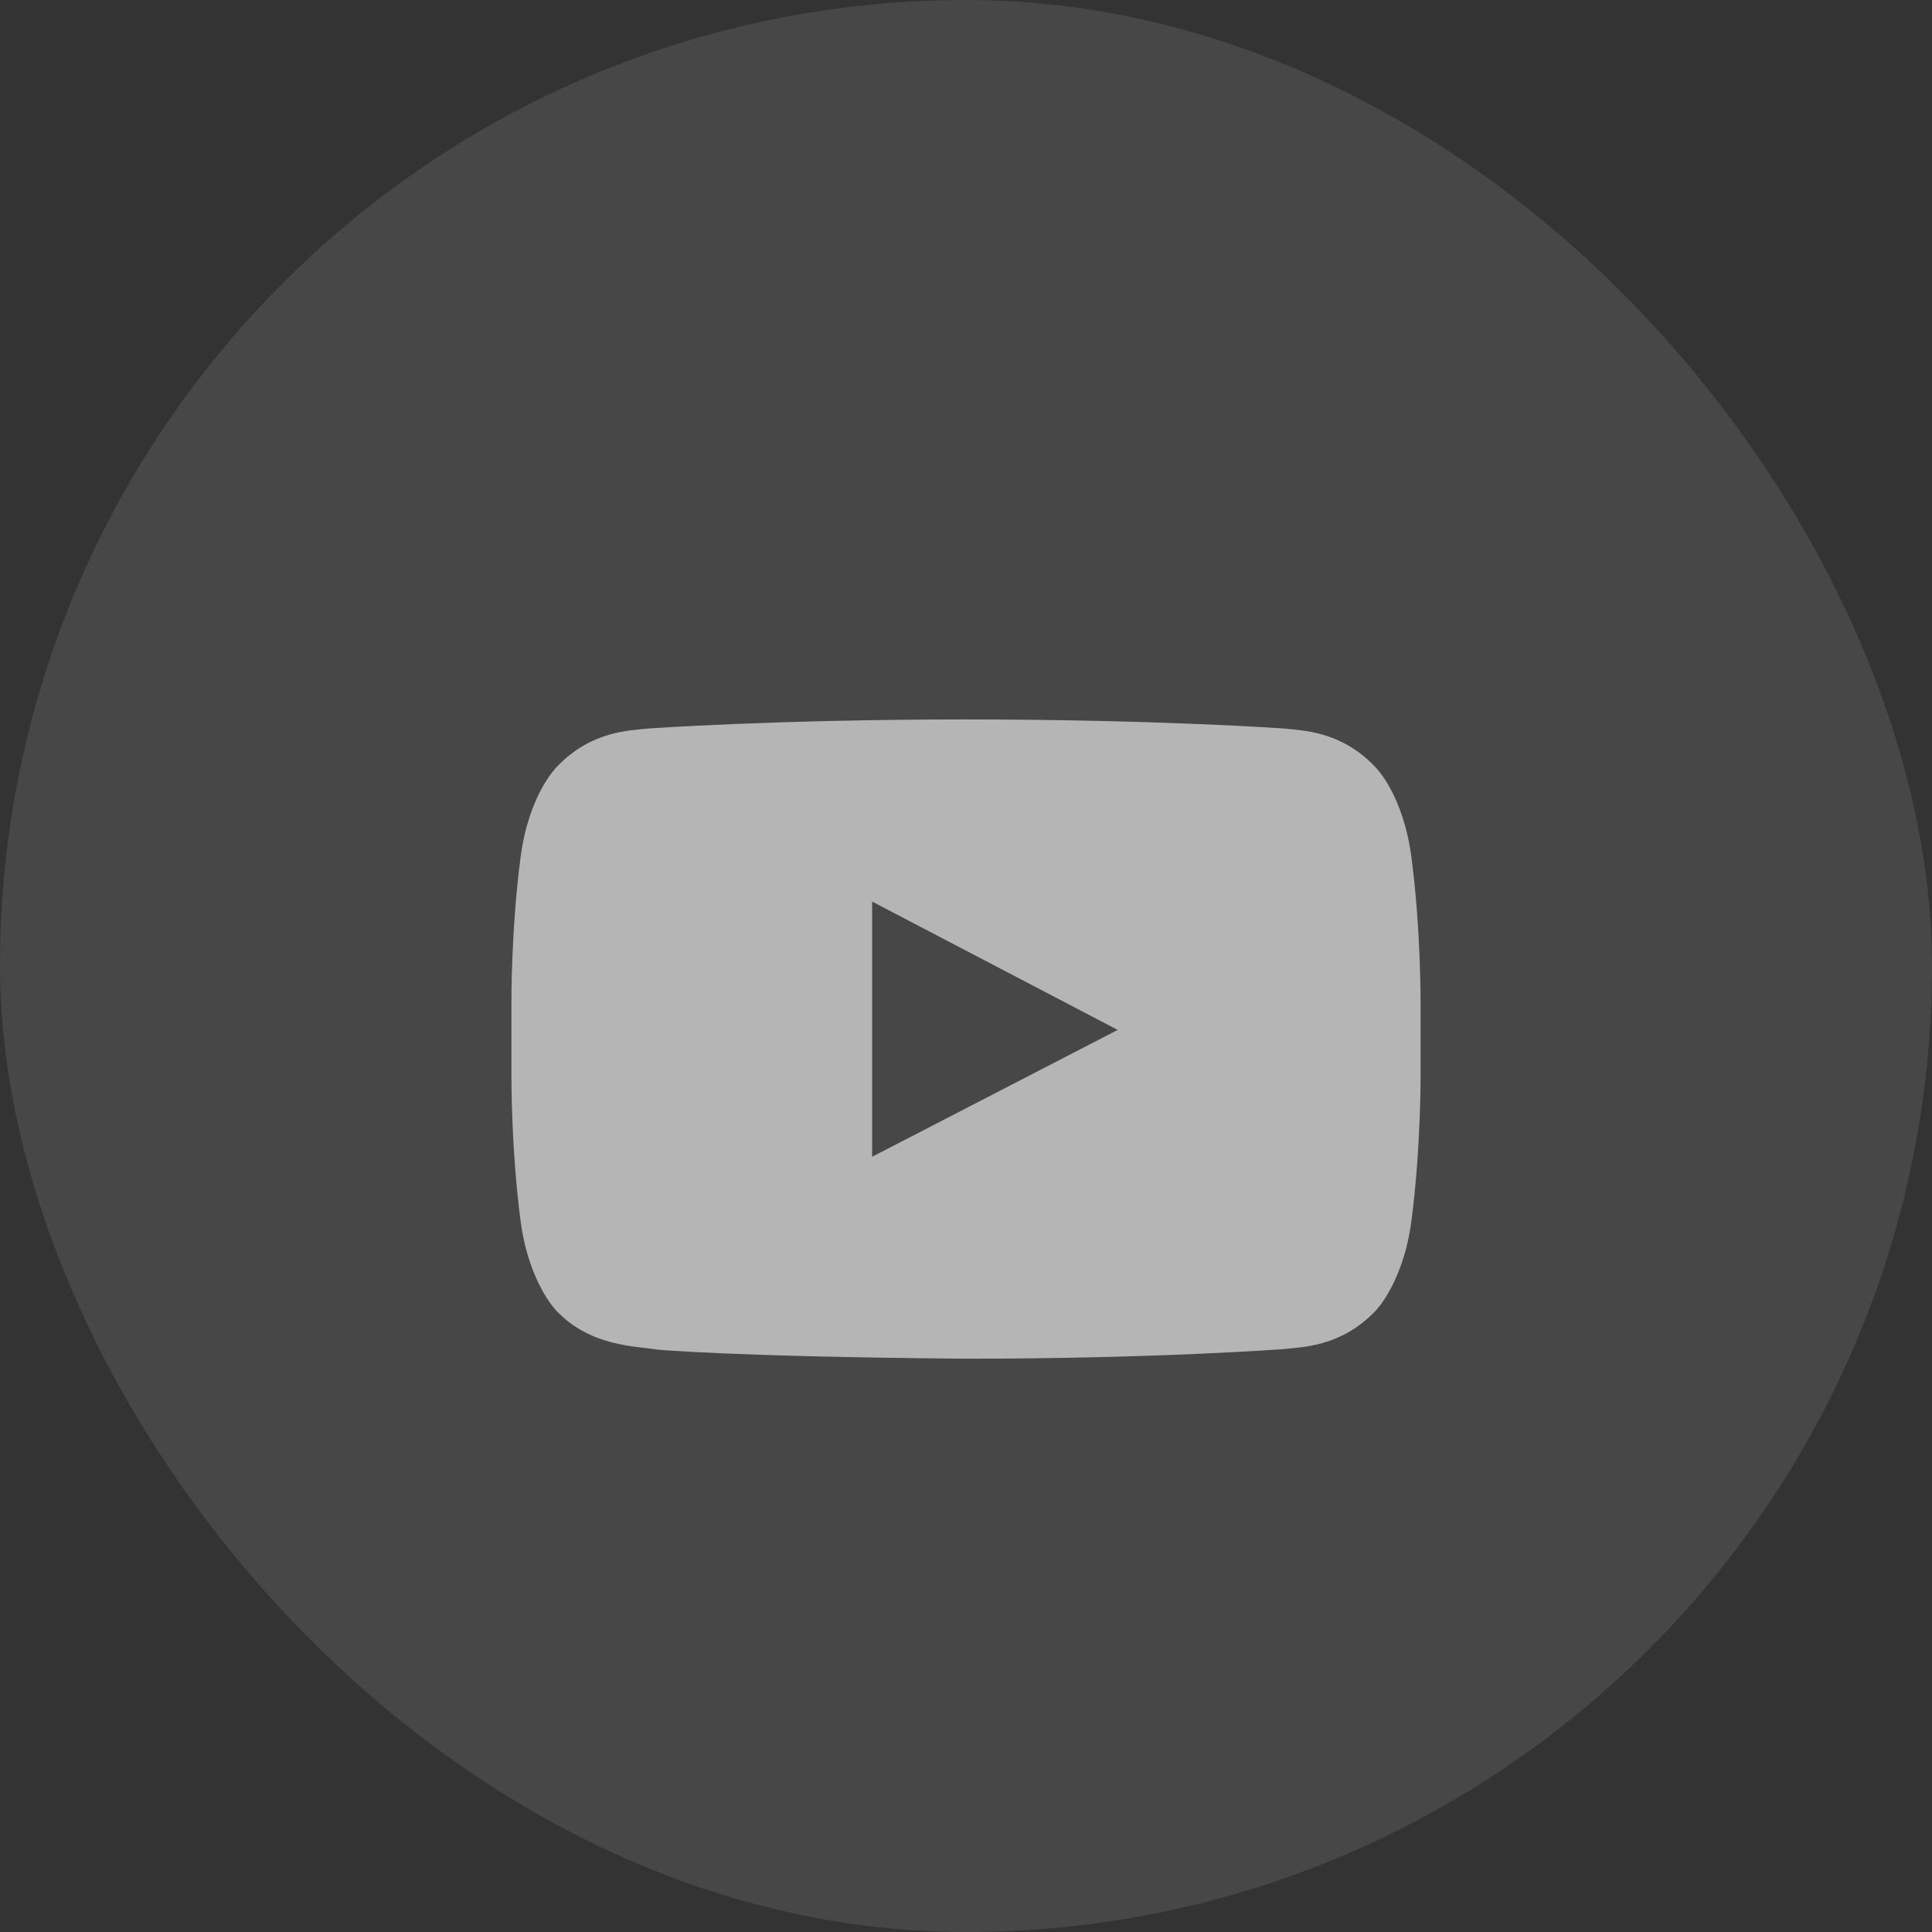
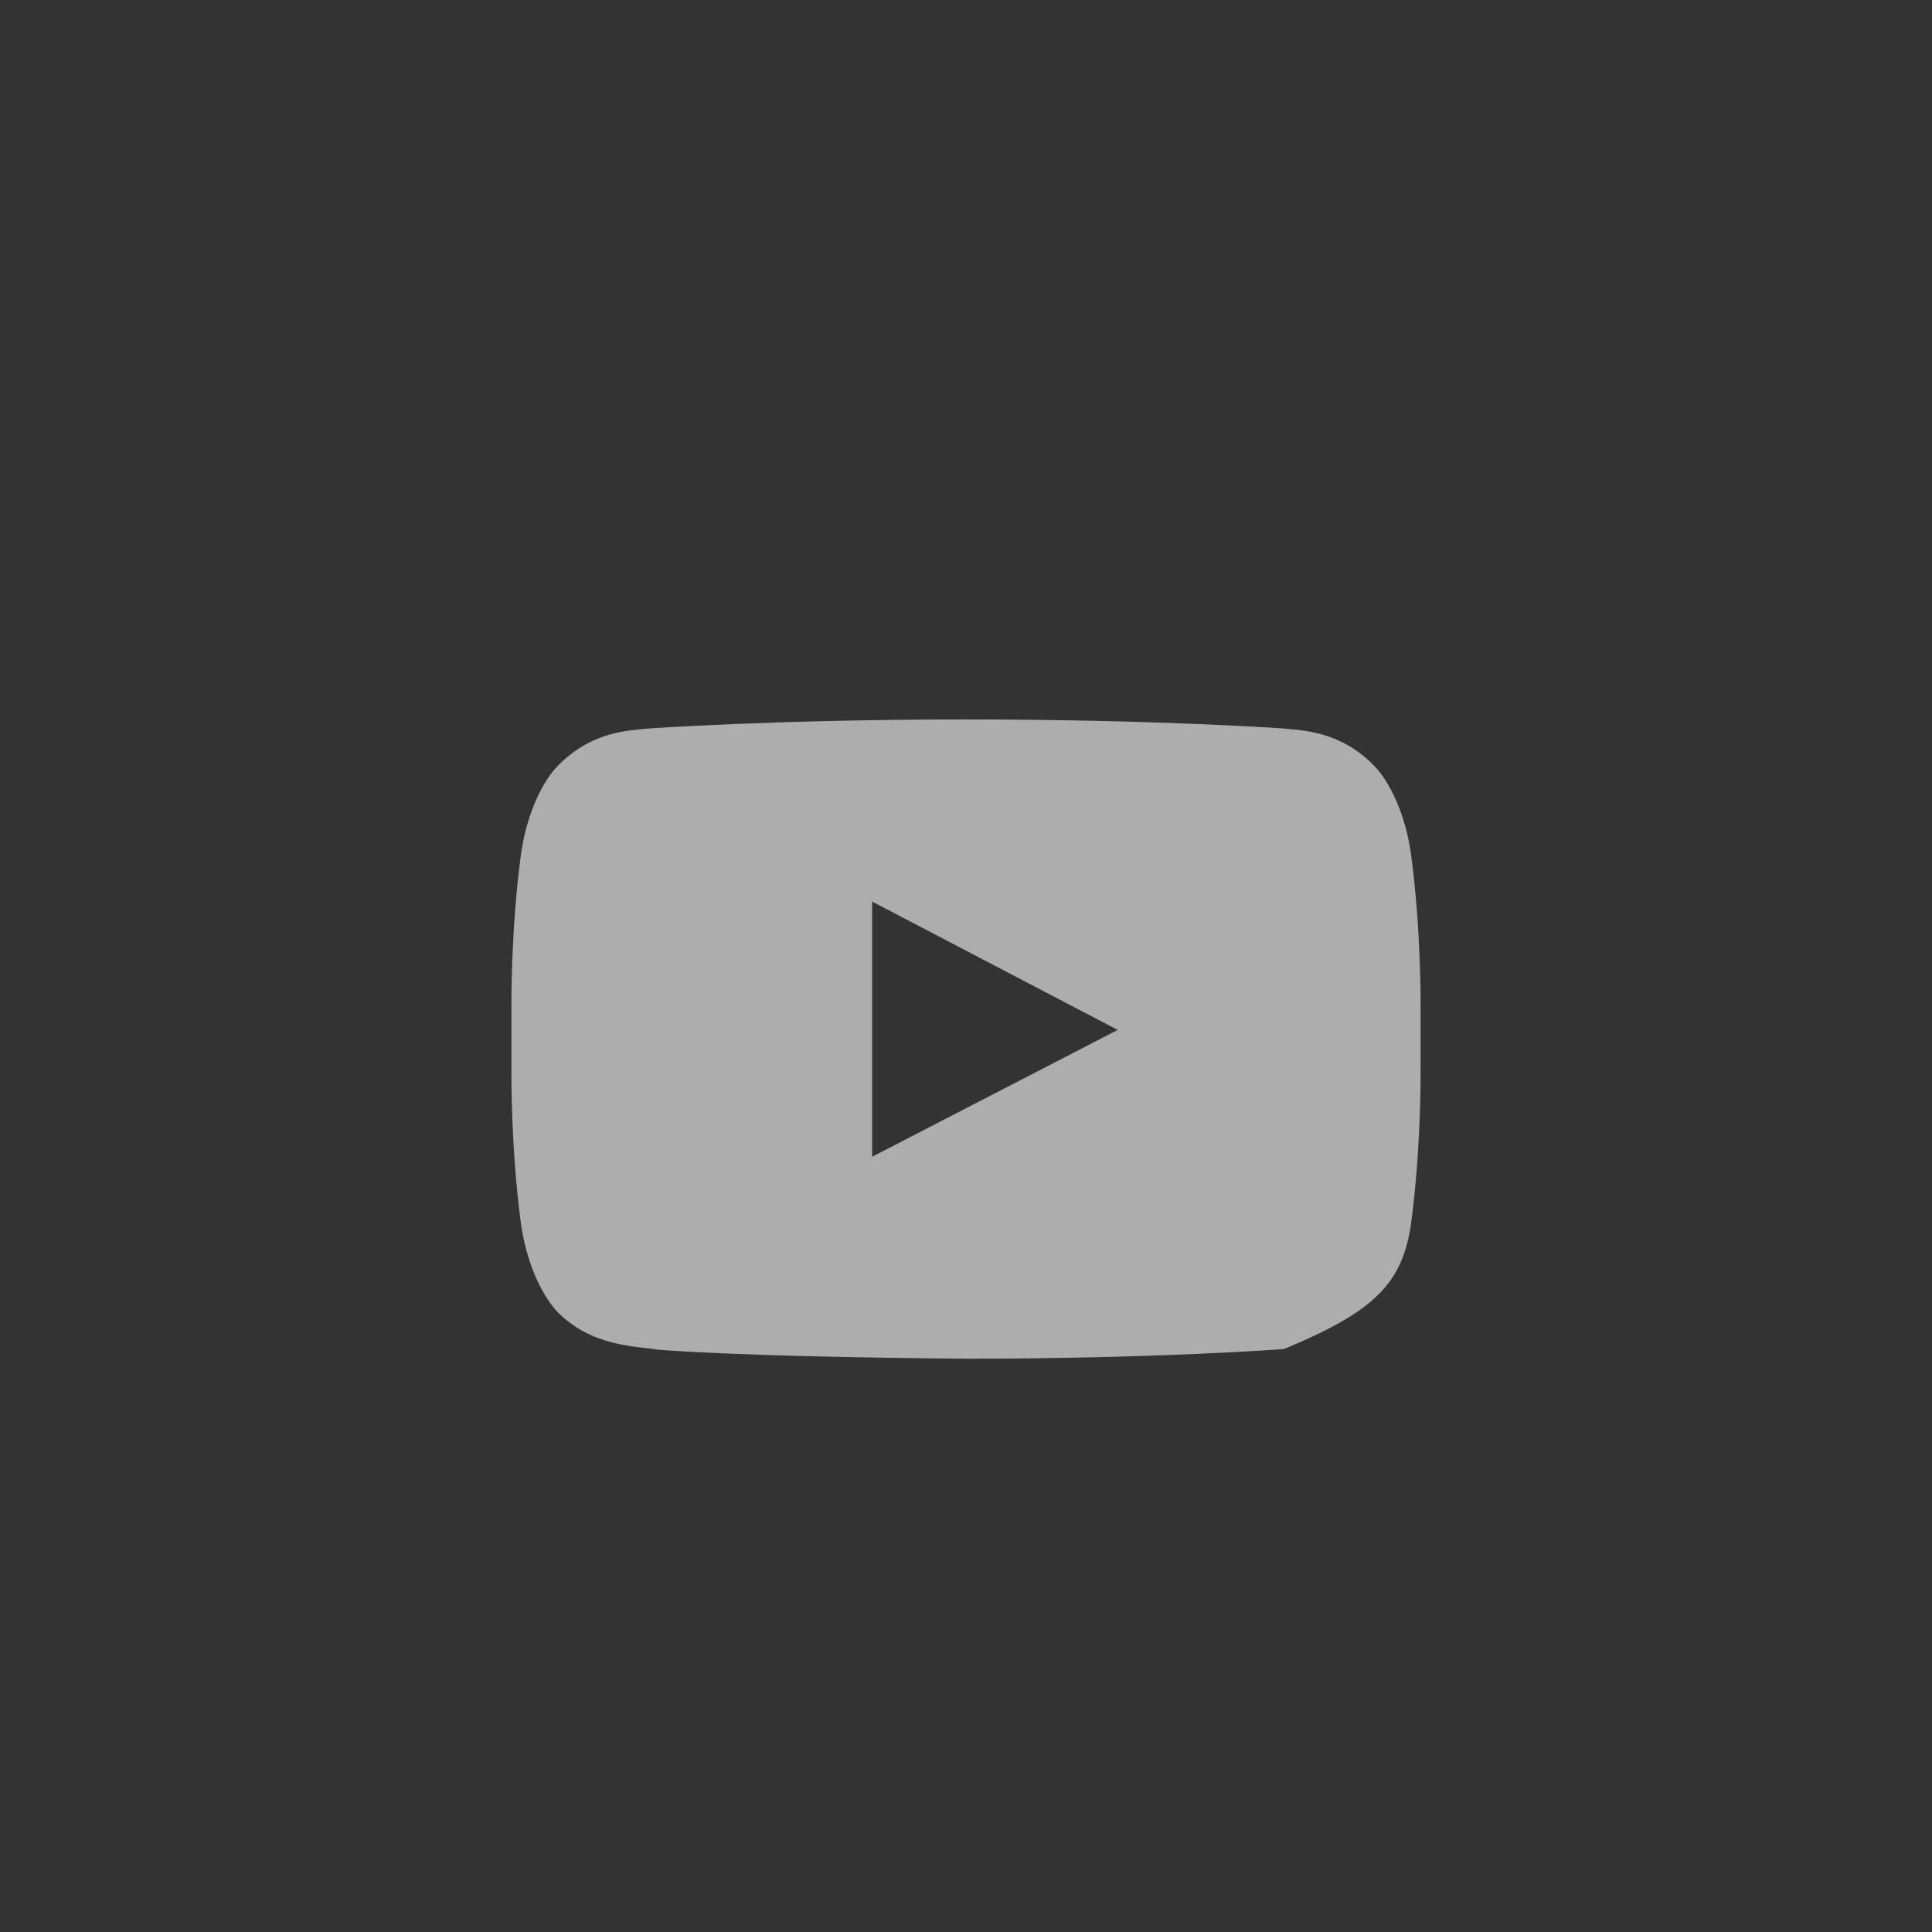
<svg xmlns="http://www.w3.org/2000/svg" width="34" height="34" viewBox="0 0 34 34" fill="none">
  <rect x="0" y="0" width="34" height="34" fill="#333333" stroke="none" />
-   <rect width="34" height="34" rx="17" fill="white" fill-opacity="0.1" />
-   <path opacity="0.6" d="M15.348 20.357V15.866L19.67 18.125L15.348 20.357ZM17 12.661C13.634 12.661 11.402 12.821 11.402 12.821C11.089 12.857 10.402 12.857 9.795 13.5C9.795 13.5 9.304 13.982 9.161 15.089C8.991 16.384 9 17.679 9 17.679V18.893C9 18.893 8.991 20.188 9.161 21.482C9.304 22.58 9.795 23.071 9.795 23.071C10.402 23.705 11.205 23.688 11.562 23.75C11.562 23.75 12.839 23.875 17 23.911C20.366 23.911 22.598 23.741 22.598 23.741C22.911 23.705 23.598 23.705 24.205 23.071C24.205 23.071 24.696 22.58 24.839 21.482C25.009 20.188 25 18.893 25 18.893V17.679C25 17.679 25.009 16.384 24.839 15.089C24.696 13.982 24.205 13.5 24.205 13.5C23.598 12.857 22.911 12.857 22.598 12.821C22.598 12.821 20.366 12.661 17 12.661Z" fill="white" />
+   <path opacity="0.6" d="M15.348 20.357V15.866L19.67 18.125L15.348 20.357ZM17 12.661C13.634 12.661 11.402 12.821 11.402 12.821C11.089 12.857 10.402 12.857 9.795 13.5C9.795 13.5 9.304 13.982 9.161 15.089C8.991 16.384 9 17.679 9 17.679V18.893C9 18.893 8.991 20.188 9.161 21.482C9.304 22.58 9.795 23.071 9.795 23.071C10.402 23.705 11.205 23.688 11.562 23.75C11.562 23.75 12.839 23.875 17 23.911C20.366 23.911 22.598 23.741 22.598 23.741C24.205 23.071 24.696 22.58 24.839 21.482C25.009 20.188 25 18.893 25 18.893V17.679C25 17.679 25.009 16.384 24.839 15.089C24.696 13.982 24.205 13.5 24.205 13.5C23.598 12.857 22.911 12.857 22.598 12.821C22.598 12.821 20.366 12.661 17 12.661Z" fill="white" />
</svg>